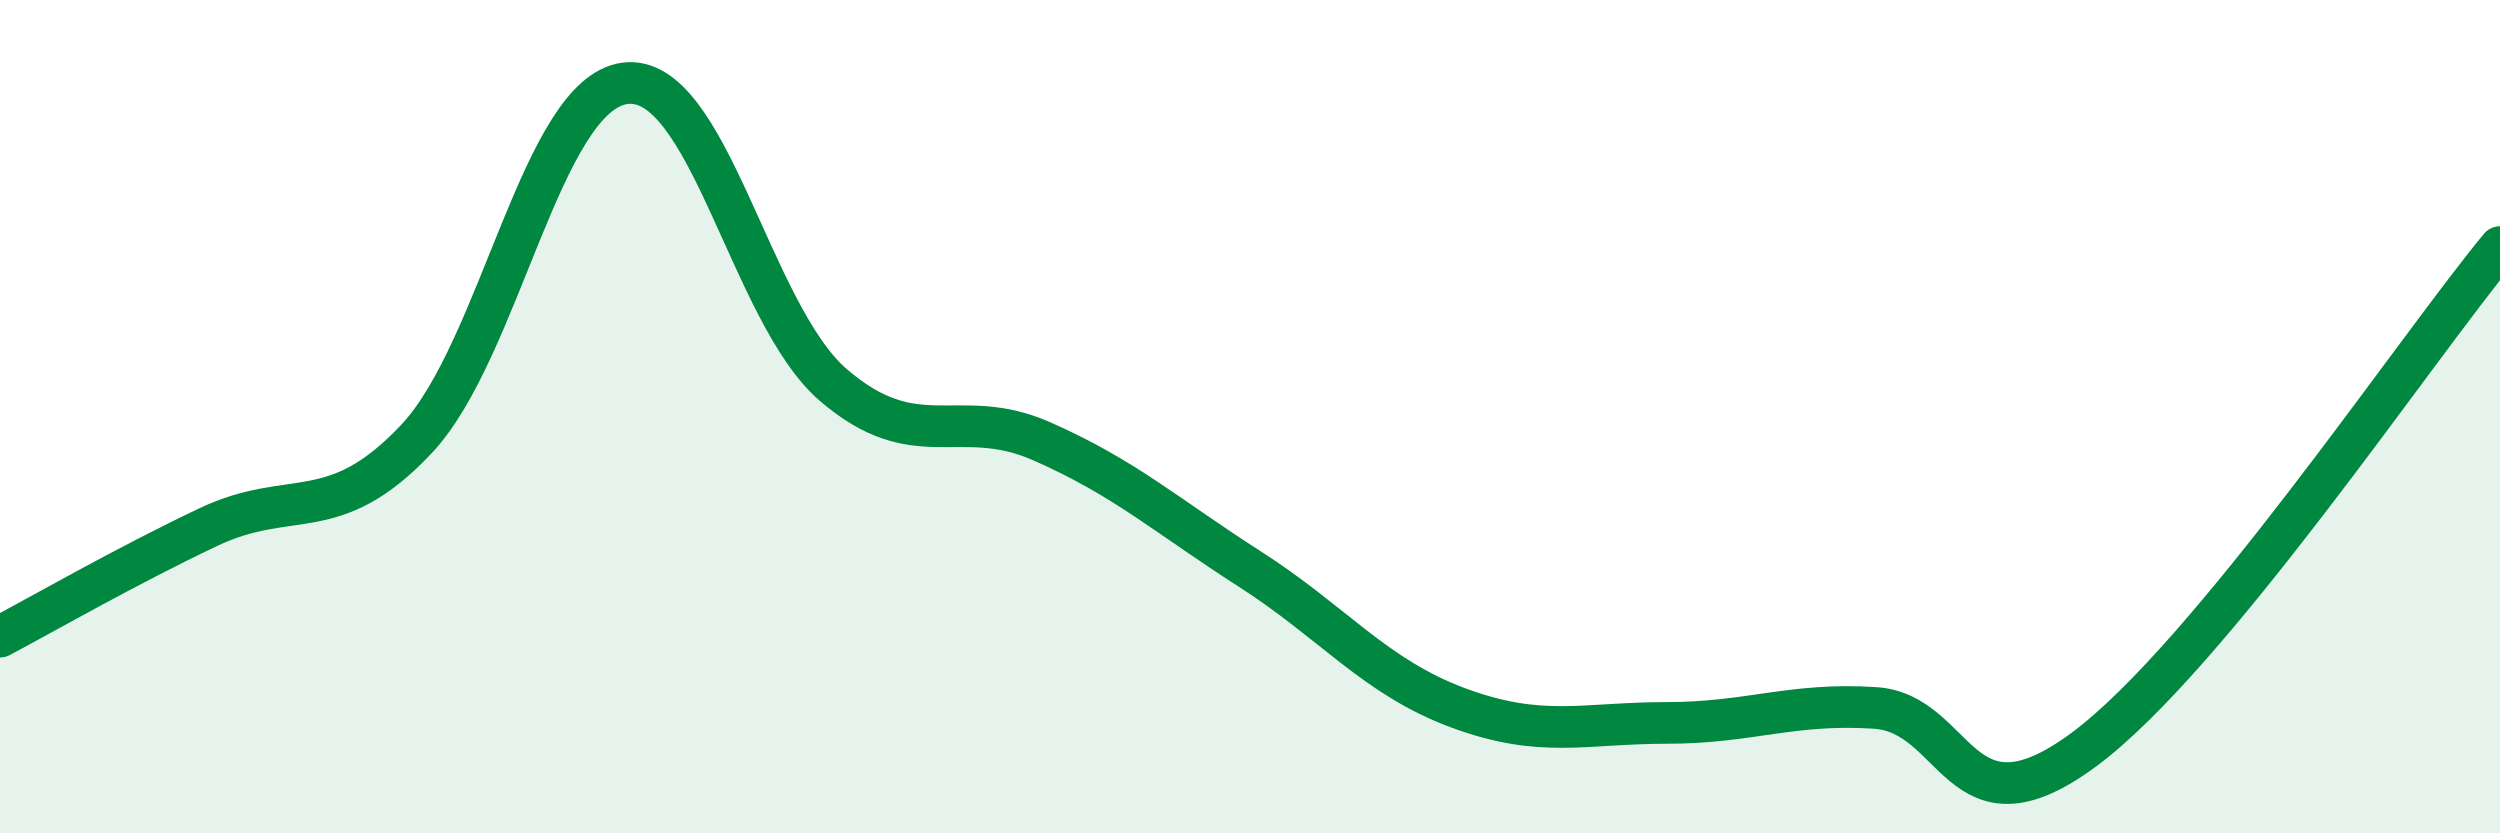
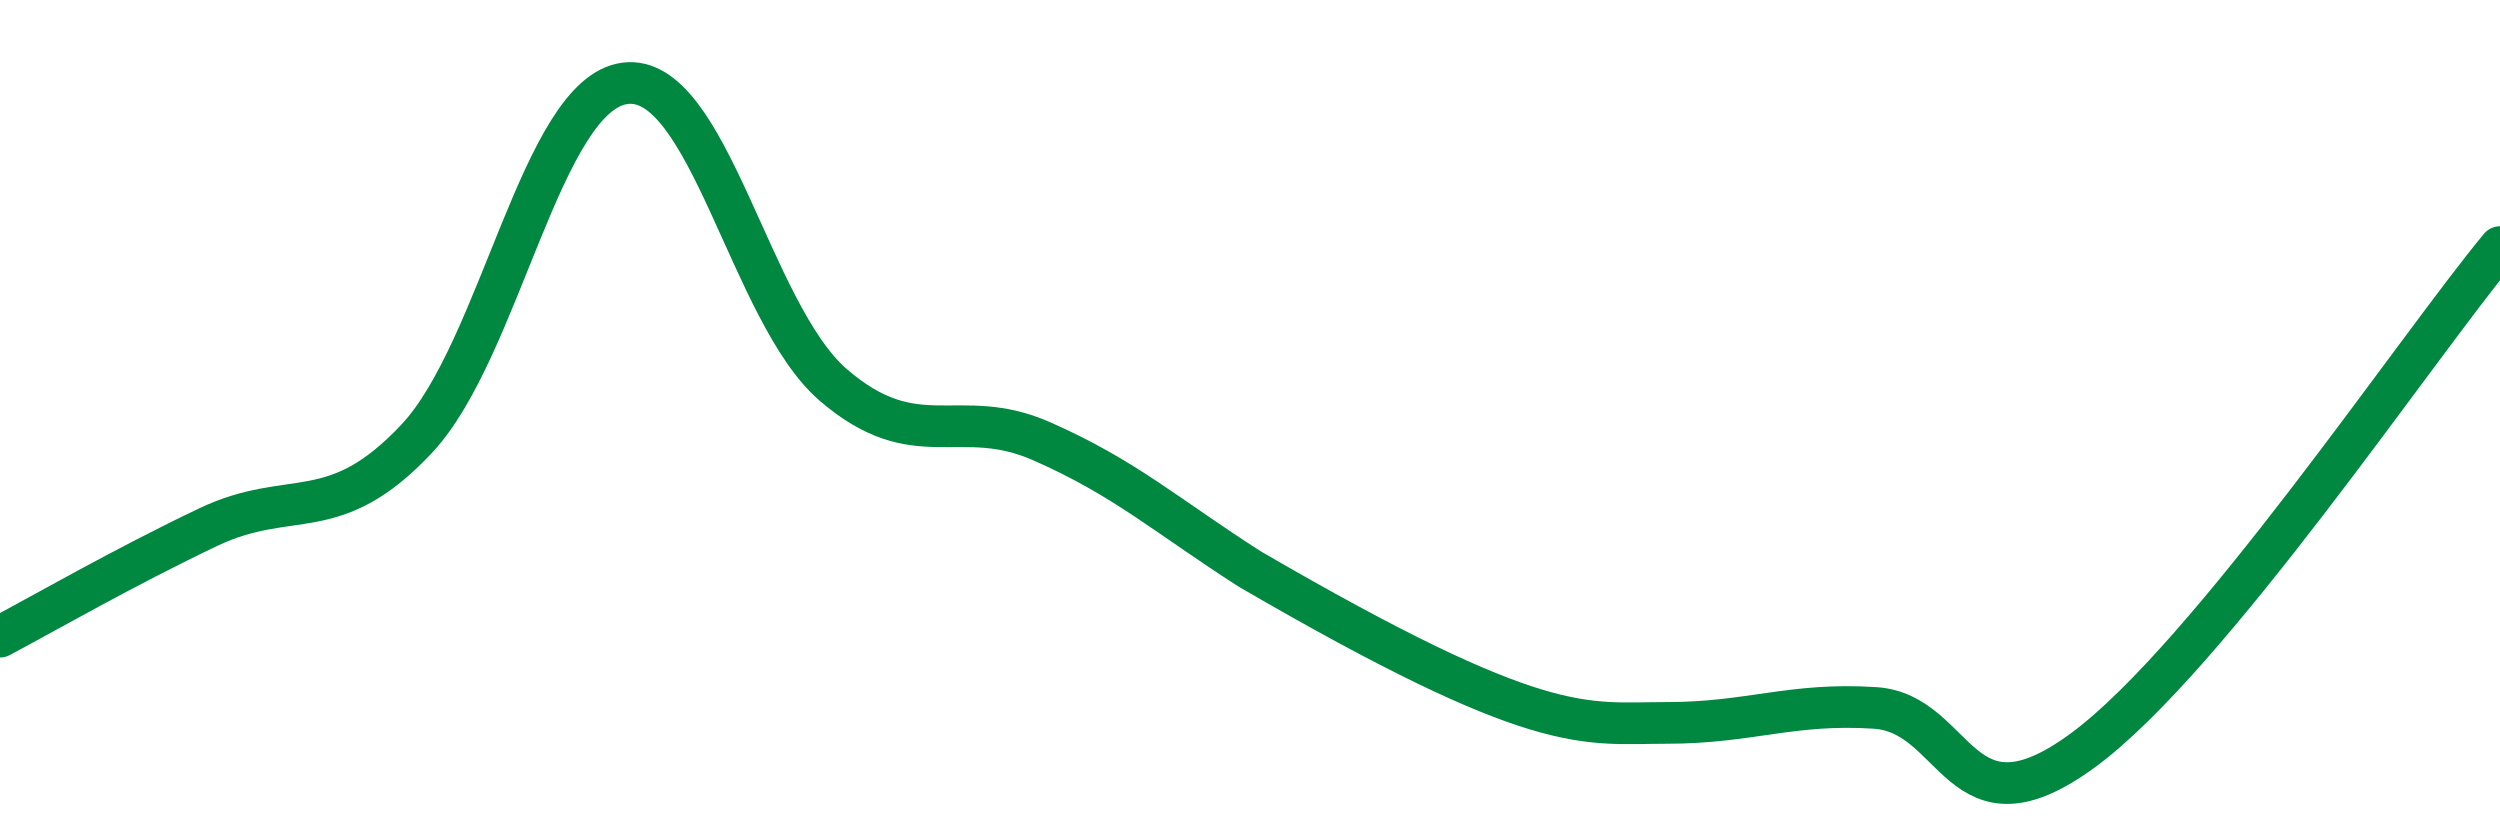
<svg xmlns="http://www.w3.org/2000/svg" width="60" height="20" viewBox="0 0 60 20">
-   <path d="M 0,15.28 C 1,14.75 3,13.6 5,12.65 C 7,11.7 8,12.66 10,10.53 C 12,8.4 13,2.26 15,2 C 17,1.74 18,7.52 20,9.24 C 22,10.96 23,9.71 25,10.59 C 27,11.47 28,12.38 30,13.66 C 32,14.94 33,16.25 35,16.99 C 37,17.73 38,17.35 40,17.35 C 42,17.35 43,16.86 45,16.99 C 47,17.12 47,20.21 50,18 C 53,15.79 58,8.34 60,5.93L60 20L0 20Z" fill="#008740" opacity="0.1" stroke-linecap="round" stroke-linejoin="round" />
-   <path d="M 0,15.28 C 1,14.75 3,13.6 5,12.65 C 7,11.7 8,12.66 10,10.53 C 12,8.4 13,2.26 15,2 C 17,1.74 18,7.52 20,9.24 C 22,10.96 23,9.71 25,10.59 C 27,11.47 28,12.38 30,13.66 C 32,14.94 33,16.25 35,16.99 C 37,17.73 38,17.35 40,17.35 C 42,17.35 43,16.86 45,16.99 C 47,17.12 47,20.21 50,18 C 53,15.79 58,8.34 60,5.93" stroke="#008740" stroke-width="1" fill="none" stroke-linecap="round" stroke-linejoin="round" />
+   <path d="M 0,15.28 C 1,14.75 3,13.6 5,12.65 C 7,11.7 8,12.66 10,10.53 C 12,8.4 13,2.26 15,2 C 17,1.74 18,7.52 20,9.24 C 22,10.96 23,9.71 25,10.59 C 27,11.47 28,12.38 30,13.66 C 37,17.73 38,17.35 40,17.35 C 42,17.35 43,16.86 45,16.99 C 47,17.12 47,20.21 50,18 C 53,15.79 58,8.34 60,5.93" stroke="#008740" stroke-width="1" fill="none" stroke-linecap="round" stroke-linejoin="round" />
</svg>